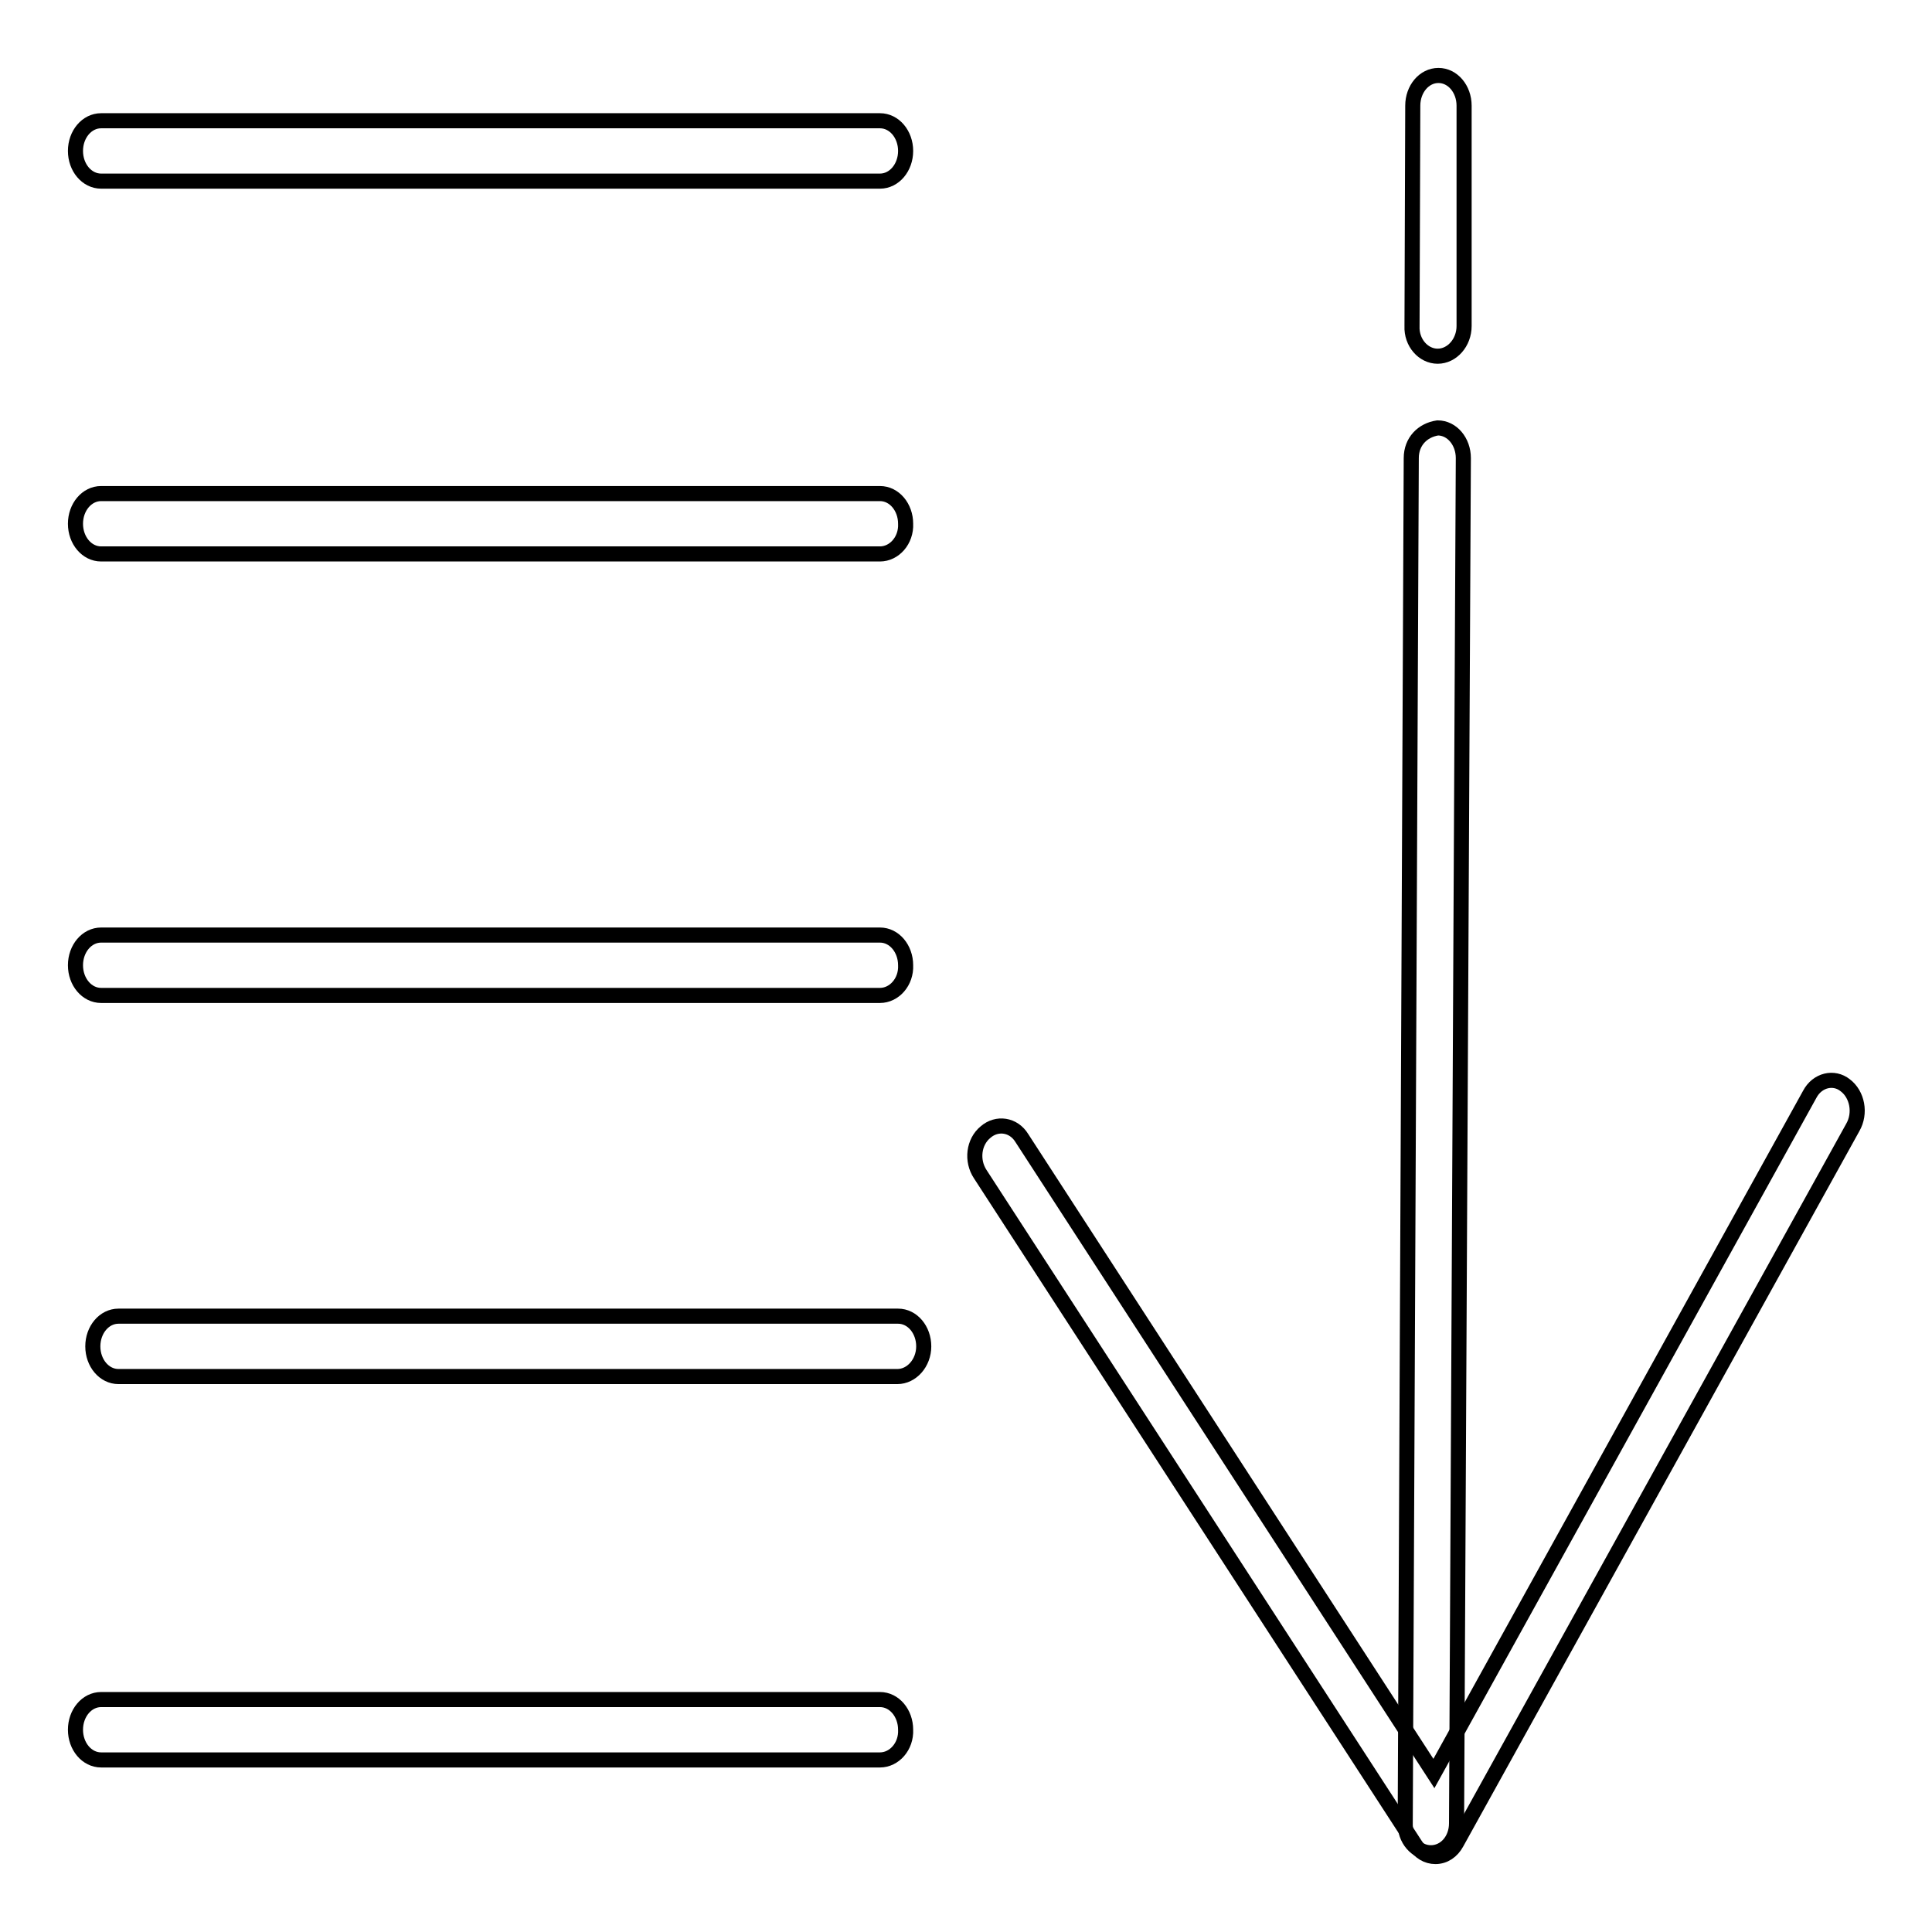
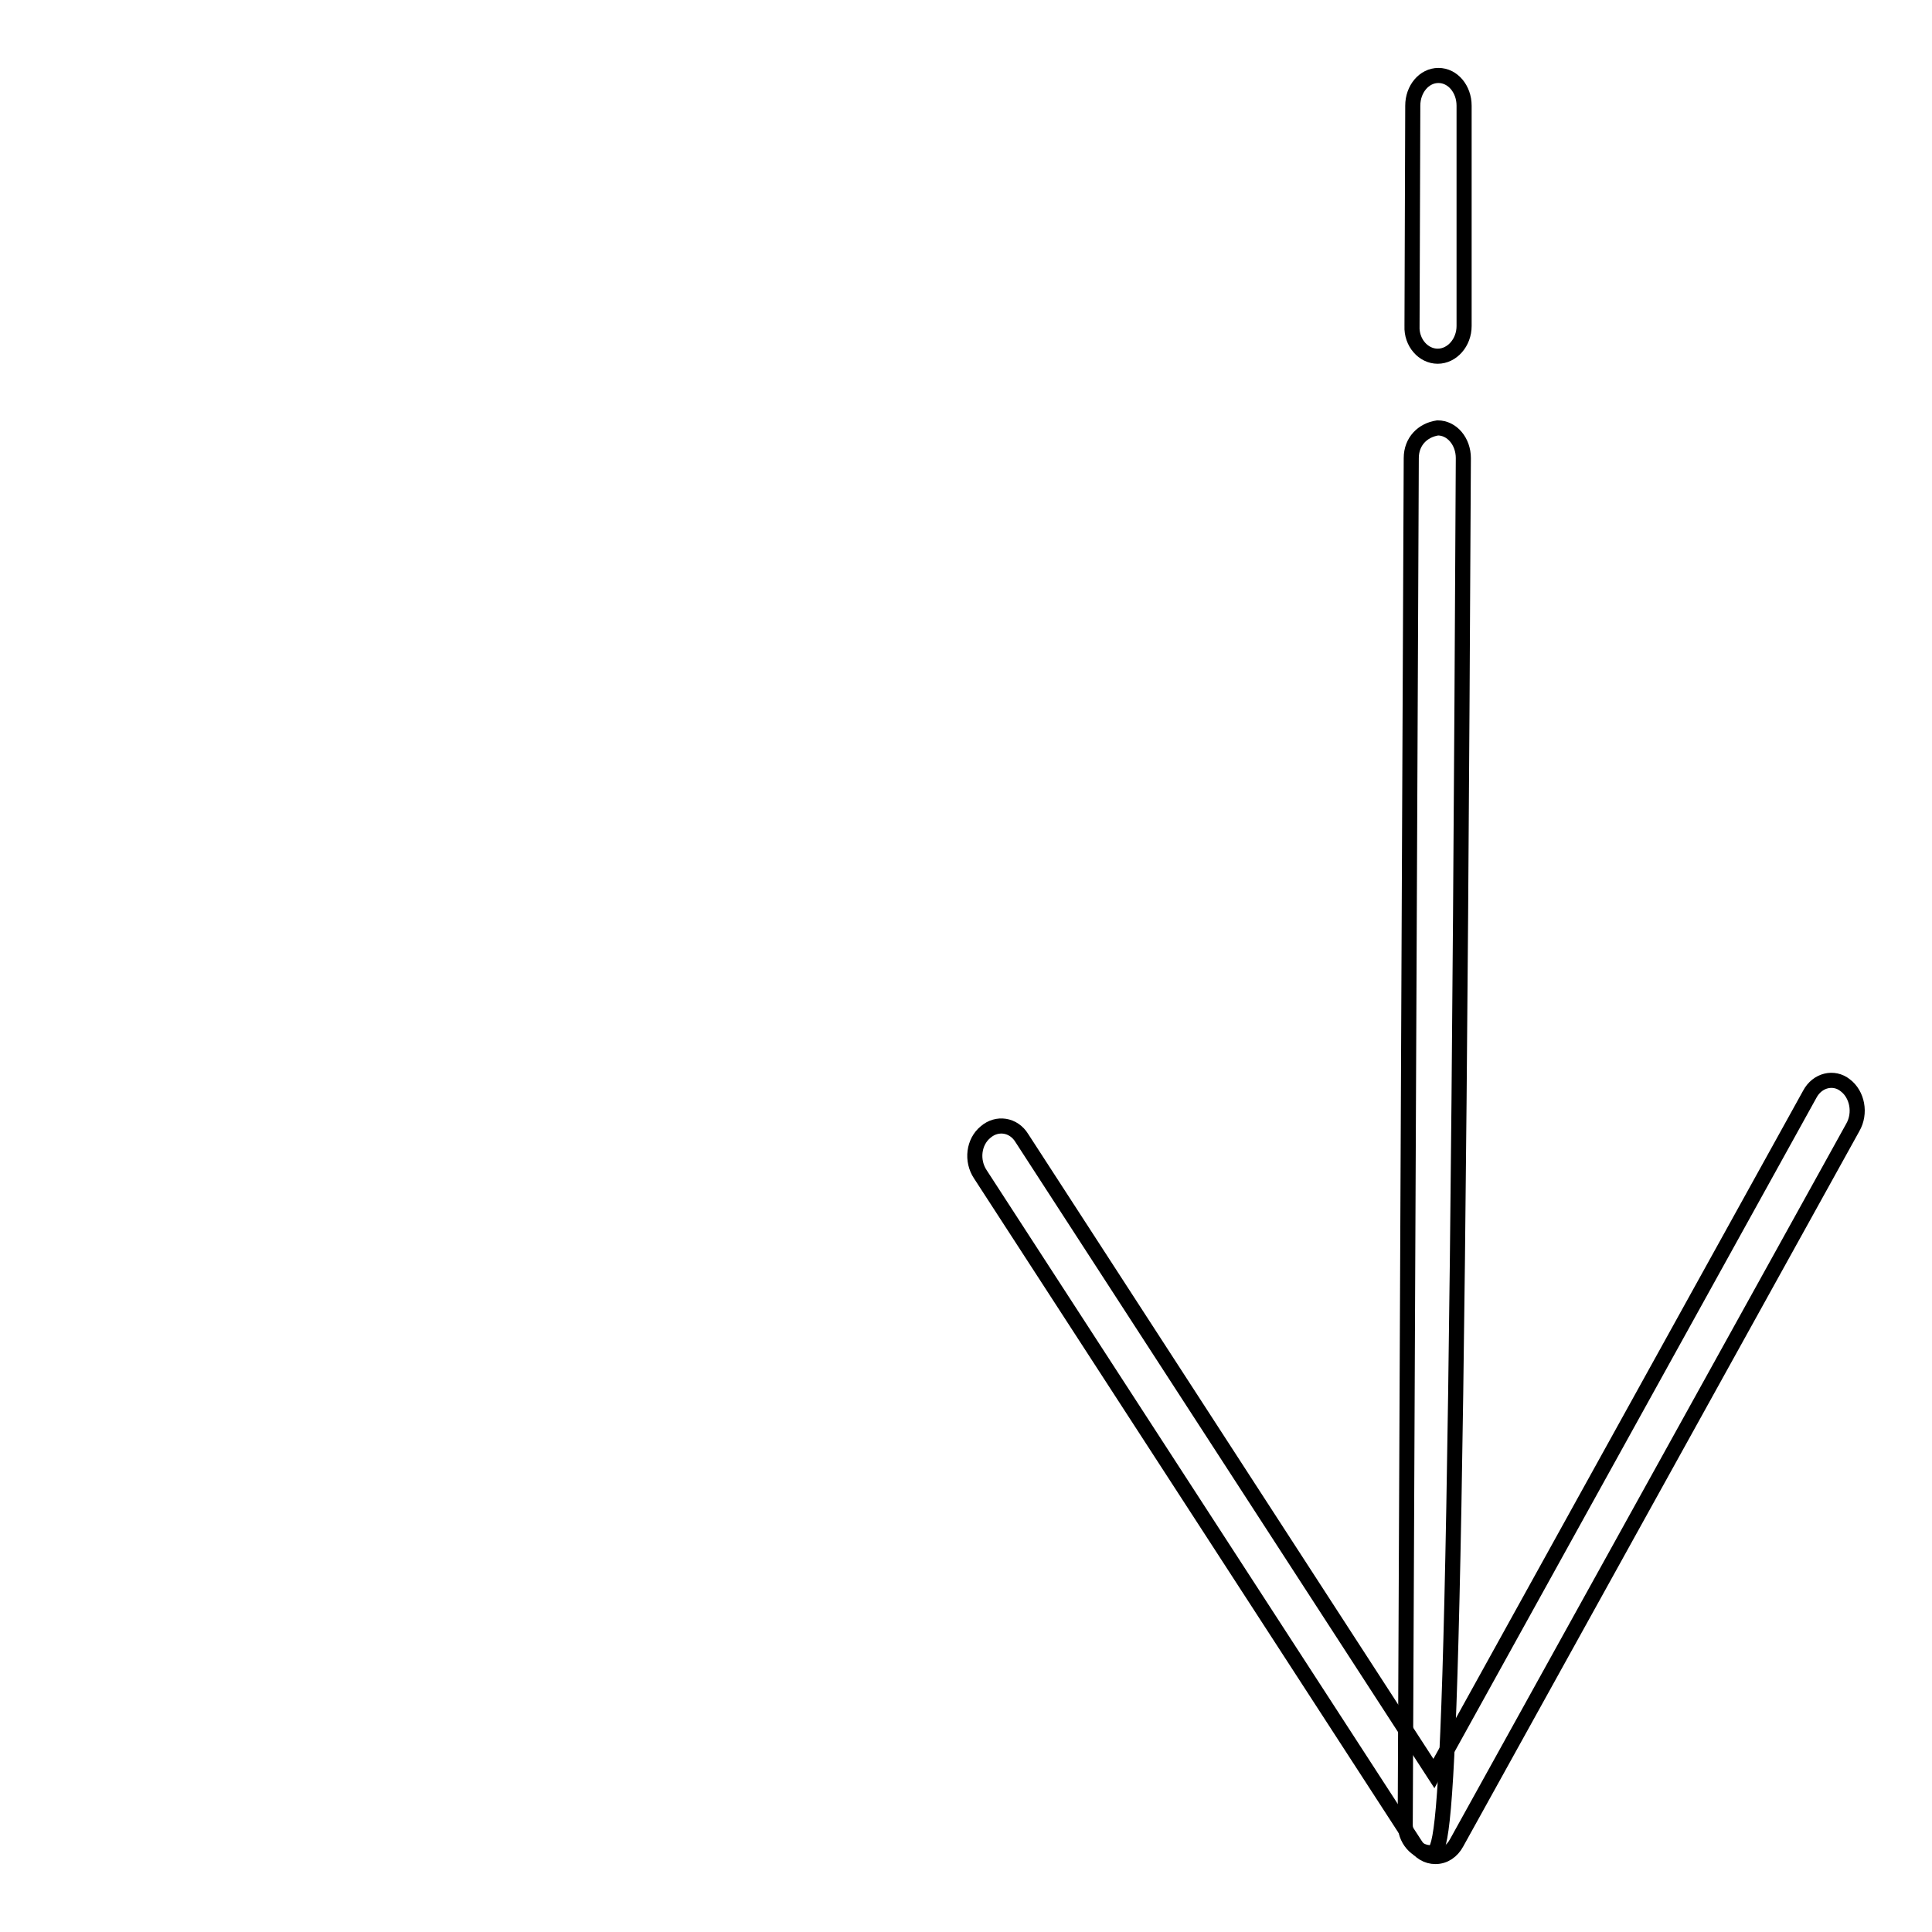
<svg xmlns="http://www.w3.org/2000/svg" version="1.1" x="0px" y="0px" viewBox="0 0 256 256" enable-background="new 0 0 256 256" xml:space="preserve">
  <g>
-     <path stroke-width="2" fill-opacity="0" stroke="#000000" d="M116.6,24H13.4c-1.9,0-3.4-1.8-3.4-4c0-2.2,1.5-4,3.4-4h103.2c1.9,0,3.4,1.8,3.4,4S118.5,24,116.6,24z  M116.6,73.4H13.4c-1.9,0-3.4-1.8-3.4-4c0-2.2,1.5-4,3.4-4h103.2c1.9,0,3.4,1.8,3.4,4C120.1,71.6,118.5,73.4,116.6,73.4z  M116.6,131.9H13.4c-1.9,0-3.4-1.8-3.4-4c0-2.2,1.5-4,3.4-4h103.2c1.9,0,3.4,1.8,3.4,4C120.1,130.1,118.5,131.9,116.6,131.9z  M118.9,182.4H15.7c-1.9,0-3.4-1.8-3.4-4c0-2.2,1.5-4,3.4-4H119c1.9,0,3.4,1.8,3.4,4C122.4,180.6,120.8,182.4,118.9,182.4z  M116.6,233.2H13.4c-1.9,0-3.4-1.8-3.4-4c0-2.2,1.5-4,3.4-4h103.2c1.9,0,3.4,1.8,3.4,4C120.1,231.4,118.5,233.2,116.6,233.2z" />
    <path stroke-width="2" fill-opacity="0" stroke="#000000" d="M190.2,246c-1.1,0-2.1-0.6-2.7-1.6l-57.6-88.8c-1.2-1.8-0.9-4.3,0.7-5.6c1.5-1.3,3.7-1,4.8,0.8l54.6,84.2 l49.8-90c1-1.9,3.2-2.4,4.7-1.2c1.6,1.2,2.1,3.7,1,5.6L193,244.2c-0.6,1.1-1.6,1.8-2.8,1.8H190.2z M190.5,47.2 C190.5,47.2,190.5,47.2,190.5,47.2c-1.9,0-3.5-1.8-3.4-4l0.1-29.2c0-2.2,1.5-4,3.4-4h0c1.9,0,3.4,1.8,3.4,4L194,43.2 C194,45.4,192.4,47.2,190.5,47.2L190.5,47.2z" />
-     <path stroke-width="2" fill-opacity="0" stroke="#000000" d="M189.6,245.5C189.6,245.5,189.6,245.5,189.6,245.5c-1.9,0-3.5-1.8-3.4-4L187,60.7c0-2.2,1.5-3.7,3.5-4 c1.9,0,3.4,1.8,3.4,4L193,241.6C193,243.8,191.5,245.5,189.6,245.5L189.6,245.5z" />
+     <path stroke-width="2" fill-opacity="0" stroke="#000000" d="M189.6,245.5C189.6,245.5,189.6,245.5,189.6,245.5c-1.9,0-3.5-1.8-3.4-4L187,60.7c0-2.2,1.5-3.7,3.5-4 c1.9,0,3.4,1.8,3.4,4C193,243.8,191.5,245.5,189.6,245.5L189.6,245.5z" />
  </g>
</svg>